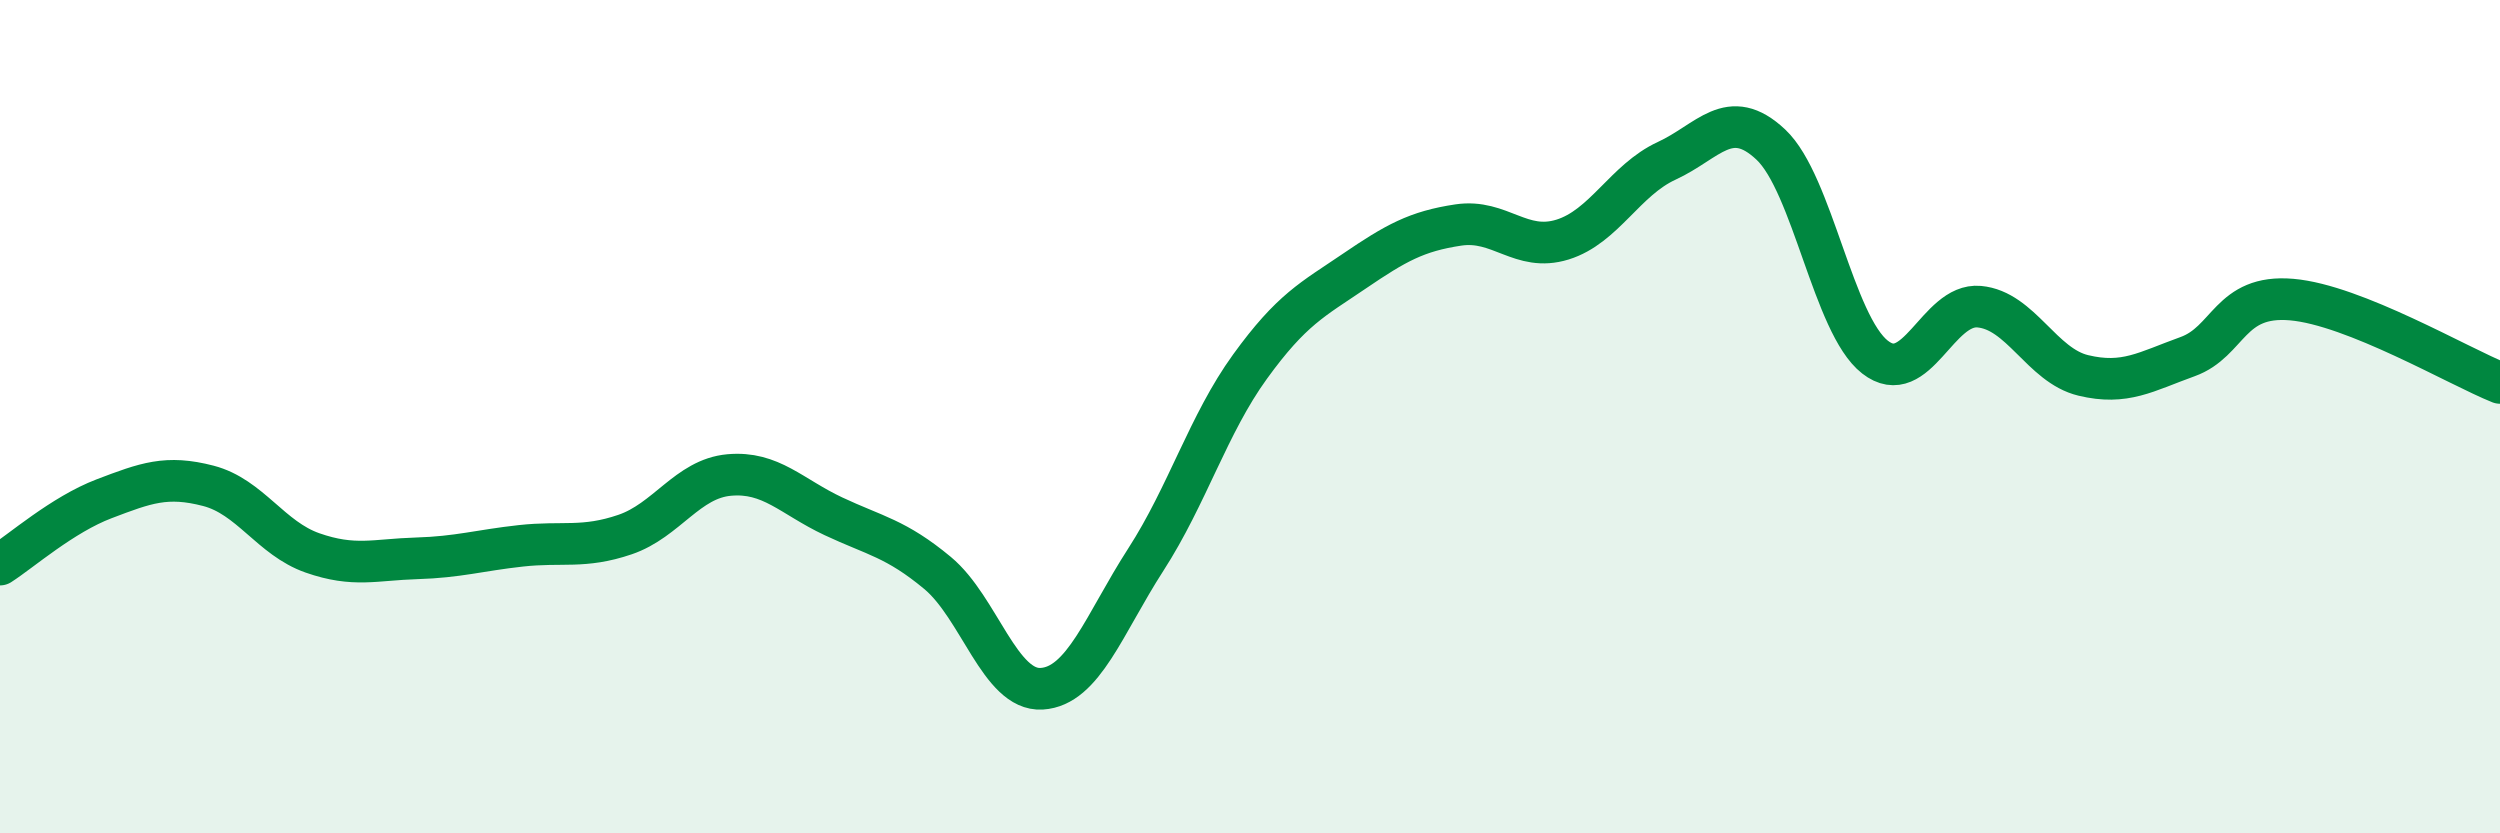
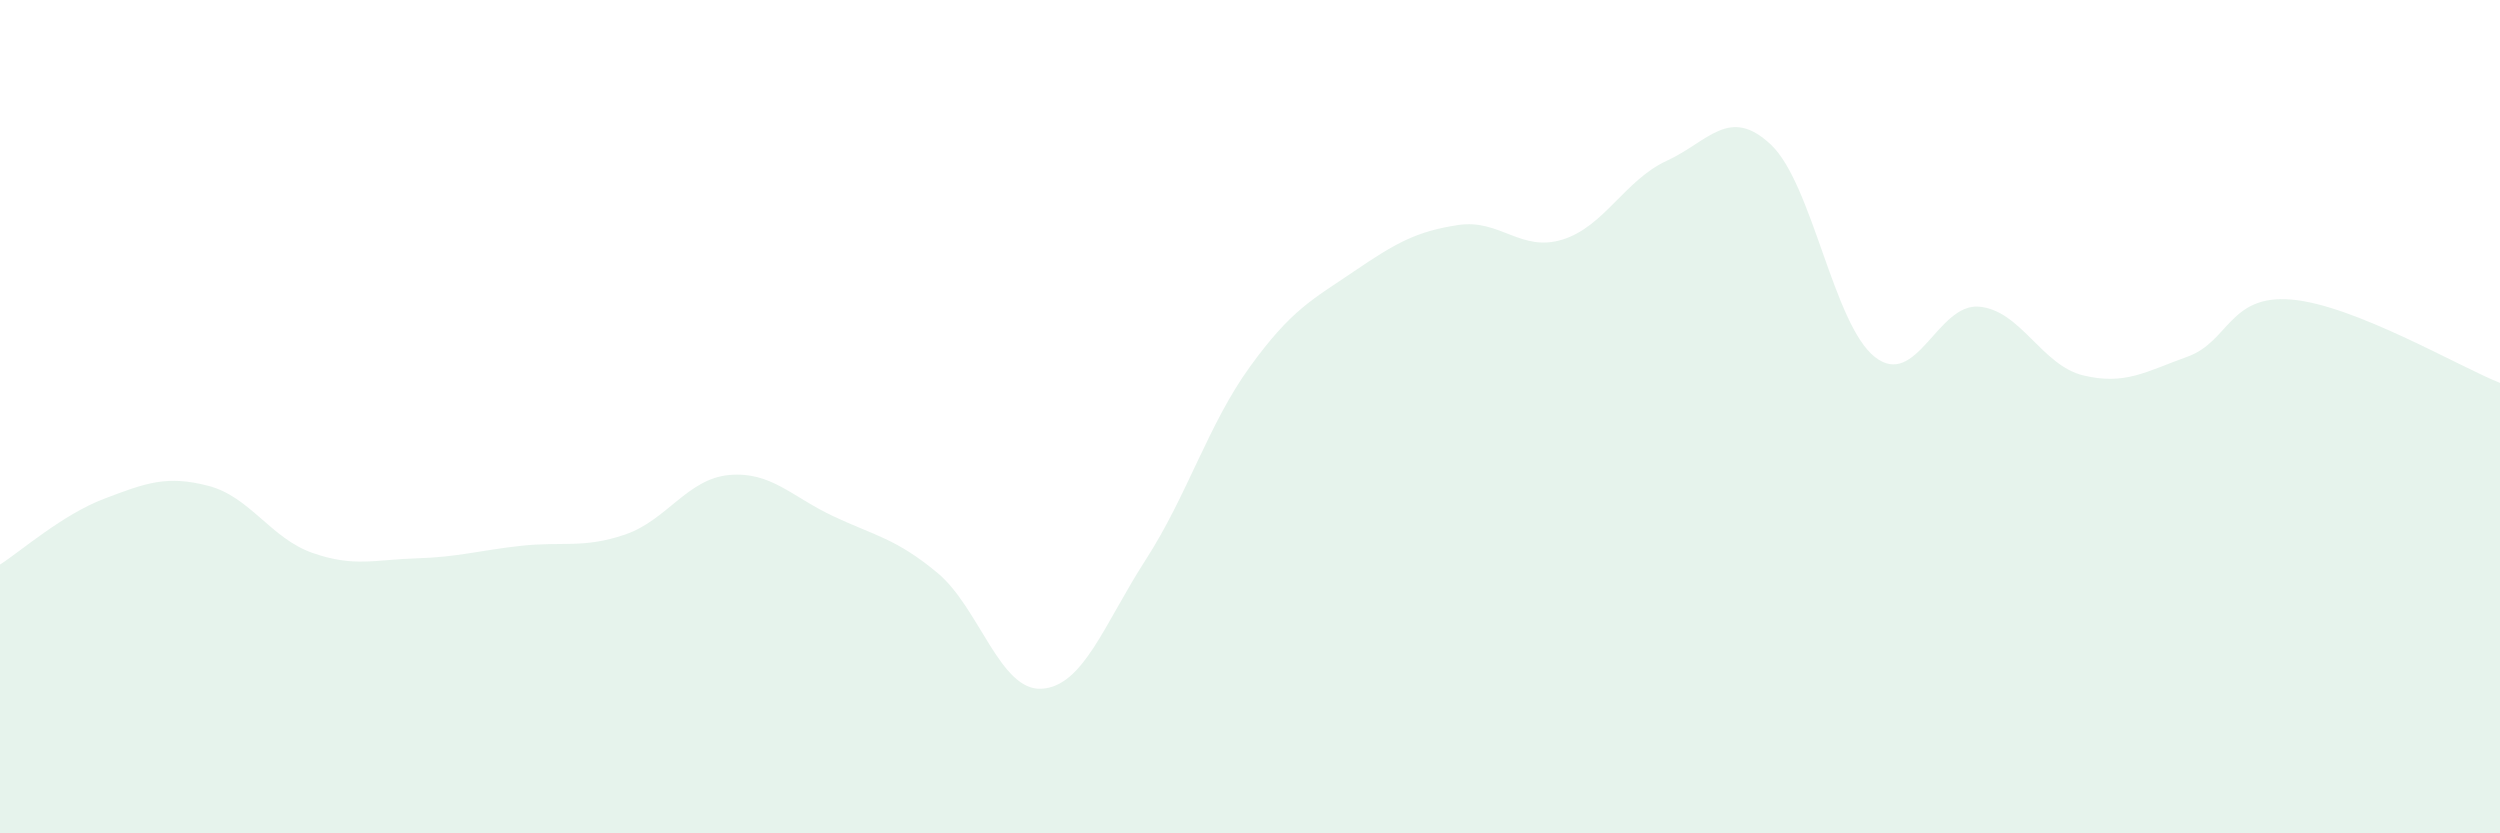
<svg xmlns="http://www.w3.org/2000/svg" width="60" height="20" viewBox="0 0 60 20">
  <path d="M 0,13.55 C 0.5,13.23 1.5,12.35 2.5,11.97 C 3.5,11.59 4,11.4 5,11.66 C 6,11.92 6.5,12.92 7.5,13.27 C 8.5,13.62 9,13.43 10,13.4 C 11,13.37 11.5,13.21 12.5,13.1 C 13.5,12.99 14,13.17 15,12.83 C 16,12.49 16.5,11.49 17.5,11.4 C 18.5,11.31 19,11.92 20,12.39 C 21,12.86 21.5,12.92 22.5,13.75 C 23.5,14.58 24,16.59 25,16.53 C 26,16.47 26.5,14.98 27.5,13.43 C 28.5,11.88 29,10.18 30,8.8 C 31,7.42 31.5,7.19 32.5,6.51 C 33.5,5.83 34,5.55 35,5.4 C 36,5.25 36.5,6.06 37.5,5.75 C 38.5,5.44 39,4.32 40,3.86 C 41,3.4 41.5,2.53 42.5,3.47 C 43.5,4.41 44,7.79 45,8.57 C 46,9.35 46.5,7.27 47.5,7.36 C 48.5,7.45 49,8.77 50,9.01 C 51,9.25 51.5,8.92 52.5,8.56 C 53.5,8.2 53.5,7.06 55,7.19 C 56.5,7.32 59,8.79 60,9.19L60 20L0 20Z" fill="#008740" opacity="0.1" stroke-linecap="round" stroke-linejoin="round" />
-   <path d="M 0,13.55 C 0.5,13.23 1.5,12.35 2.5,11.97 C 3.5,11.59 4,11.4 5,11.66 C 6,11.92 6.5,12.92 7.5,13.27 C 8.5,13.62 9,13.43 10,13.4 C 11,13.37 11.5,13.21 12.5,13.1 C 13.5,12.99 14,13.17 15,12.83 C 16,12.49 16.5,11.49 17.5,11.4 C 18.5,11.31 19,11.92 20,12.39 C 21,12.86 21.5,12.92 22.5,13.75 C 23.5,14.58 24,16.59 25,16.53 C 26,16.47 26.5,14.98 27.5,13.43 C 28.5,11.88 29,10.18 30,8.8 C 31,7.42 31.5,7.19 32.5,6.51 C 33.5,5.83 34,5.55 35,5.4 C 36,5.25 36.5,6.06 37.5,5.75 C 38.5,5.44 39,4.32 40,3.86 C 41,3.4 41.5,2.53 42.5,3.47 C 43.5,4.41 44,7.79 45,8.57 C 46,9.35 46.5,7.27 47.5,7.36 C 48.5,7.45 49,8.77 50,9.01 C 51,9.25 51.5,8.92 52.5,8.56 C 53.5,8.2 53.5,7.06 55,7.19 C 56.5,7.32 59,8.79 60,9.19" stroke="#008740" stroke-width="1" fill="none" stroke-linecap="round" stroke-linejoin="round" />
</svg>